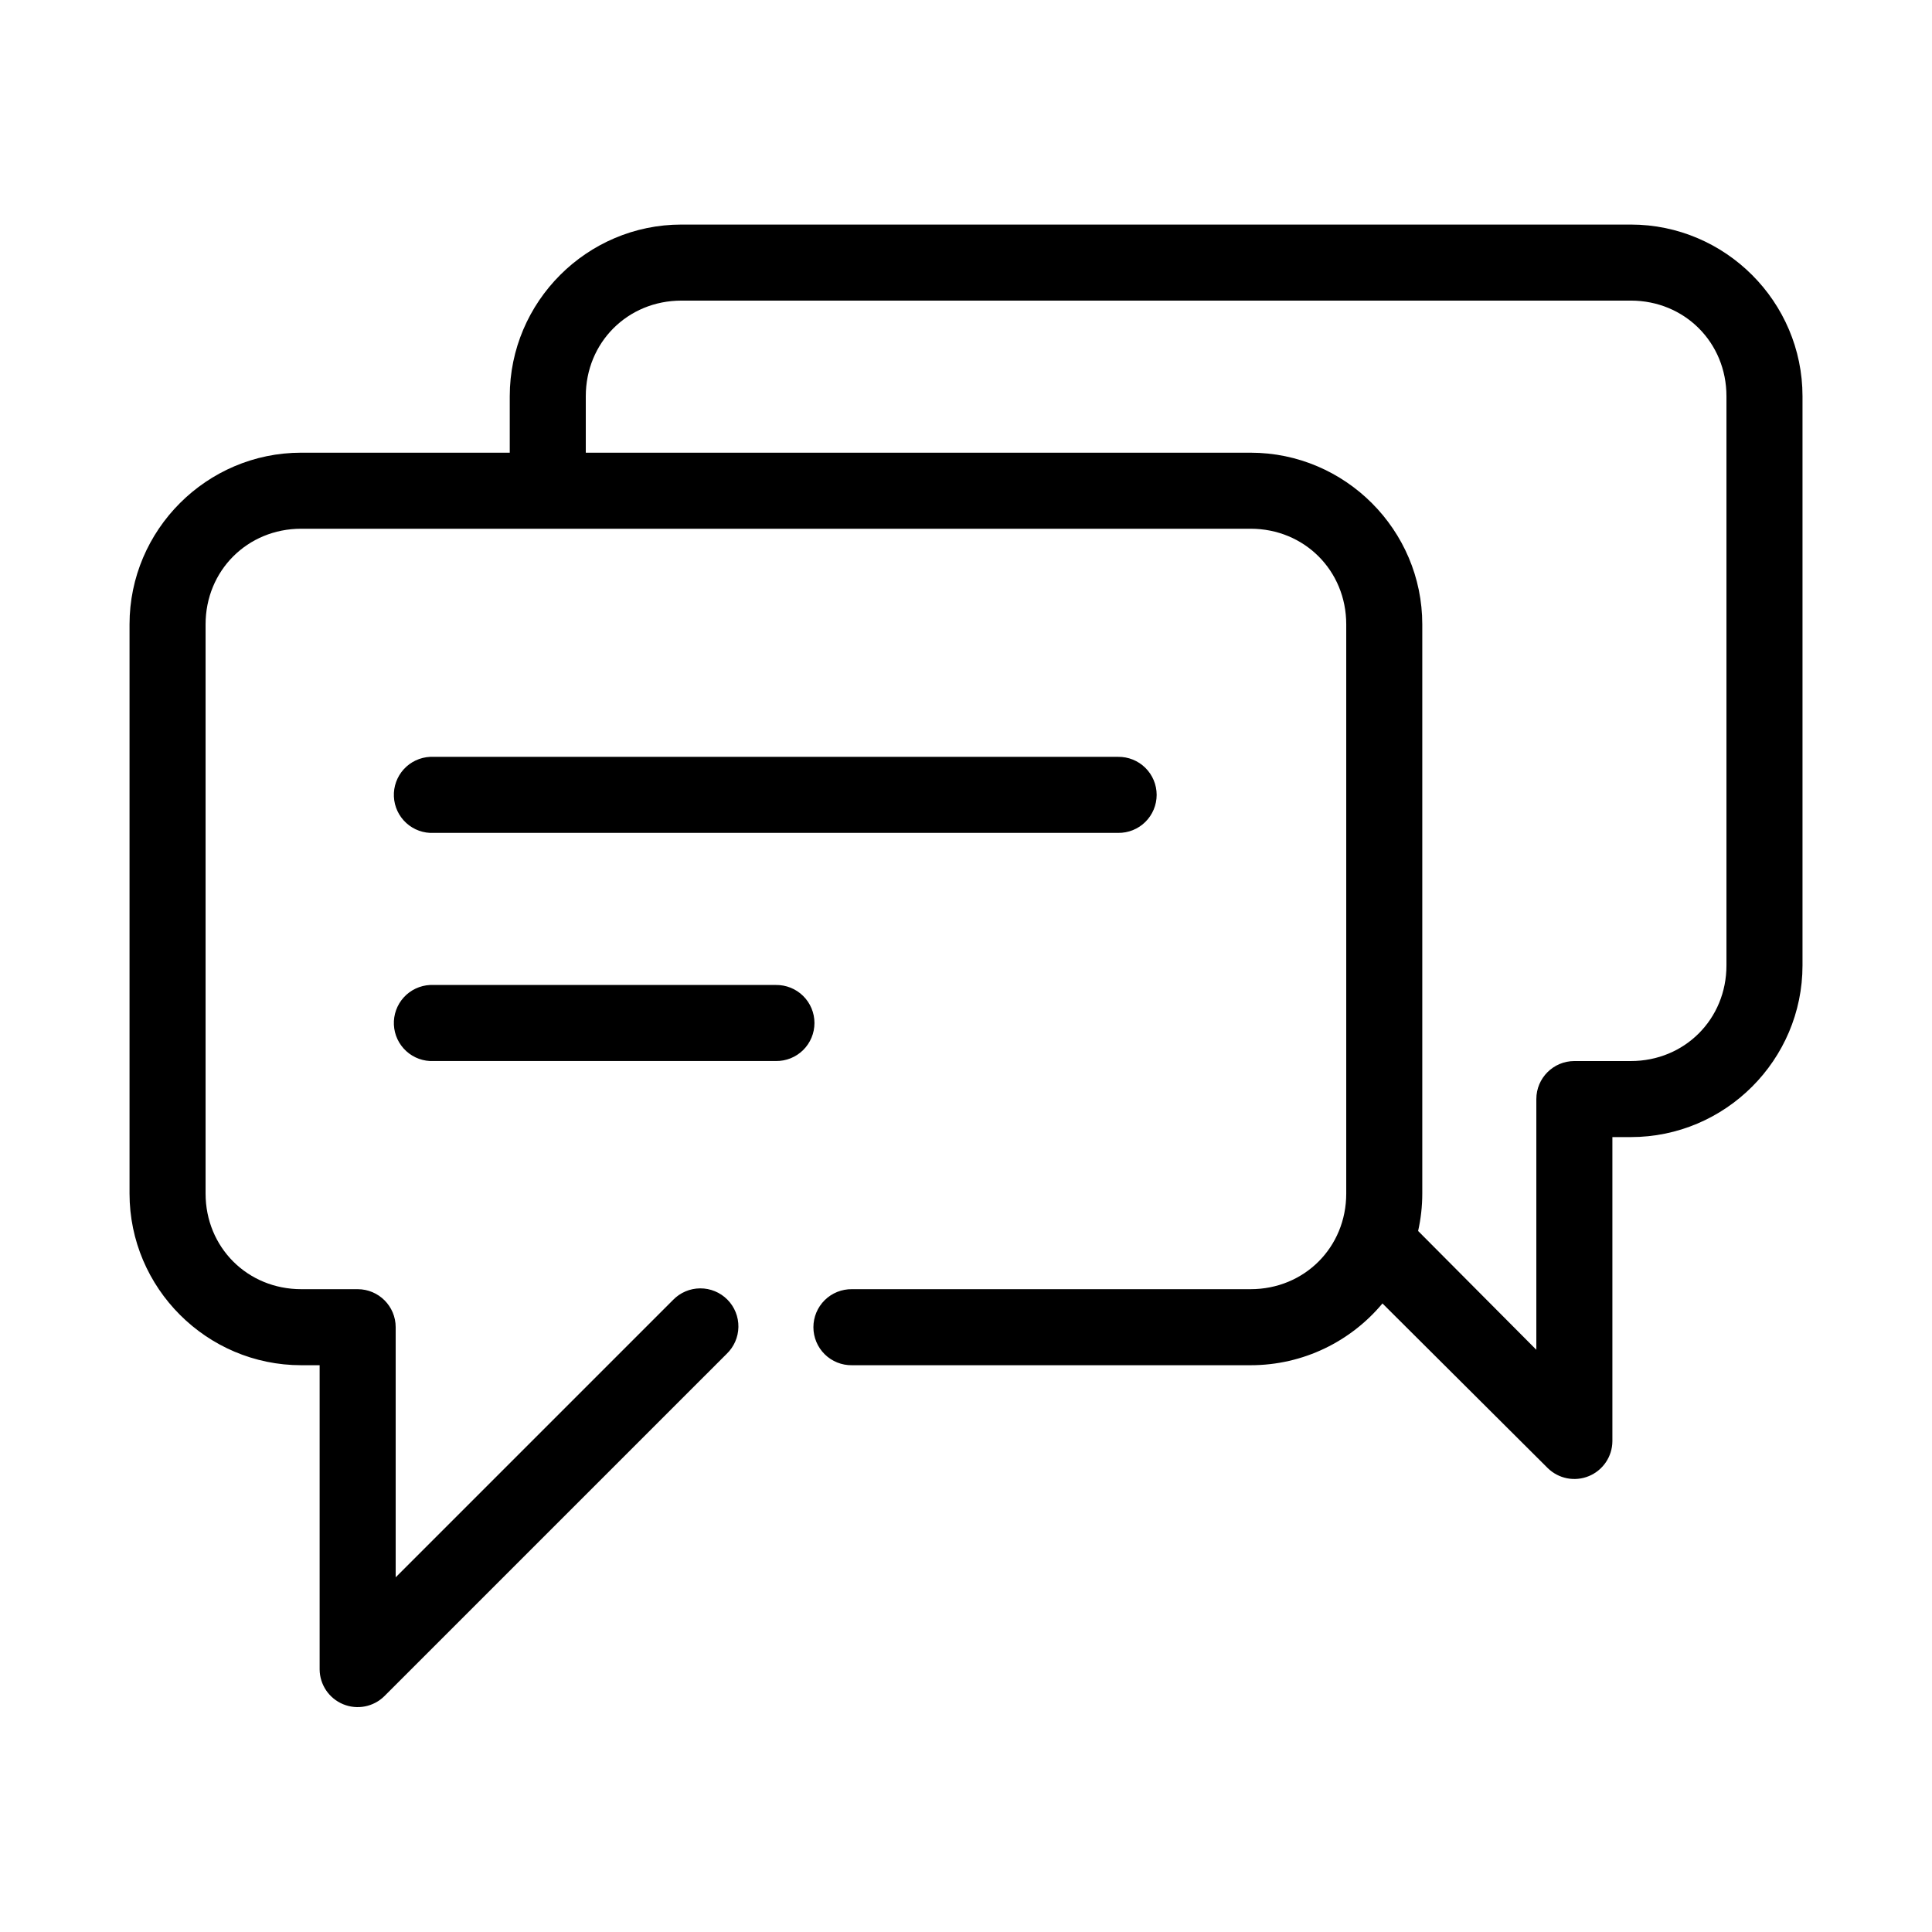
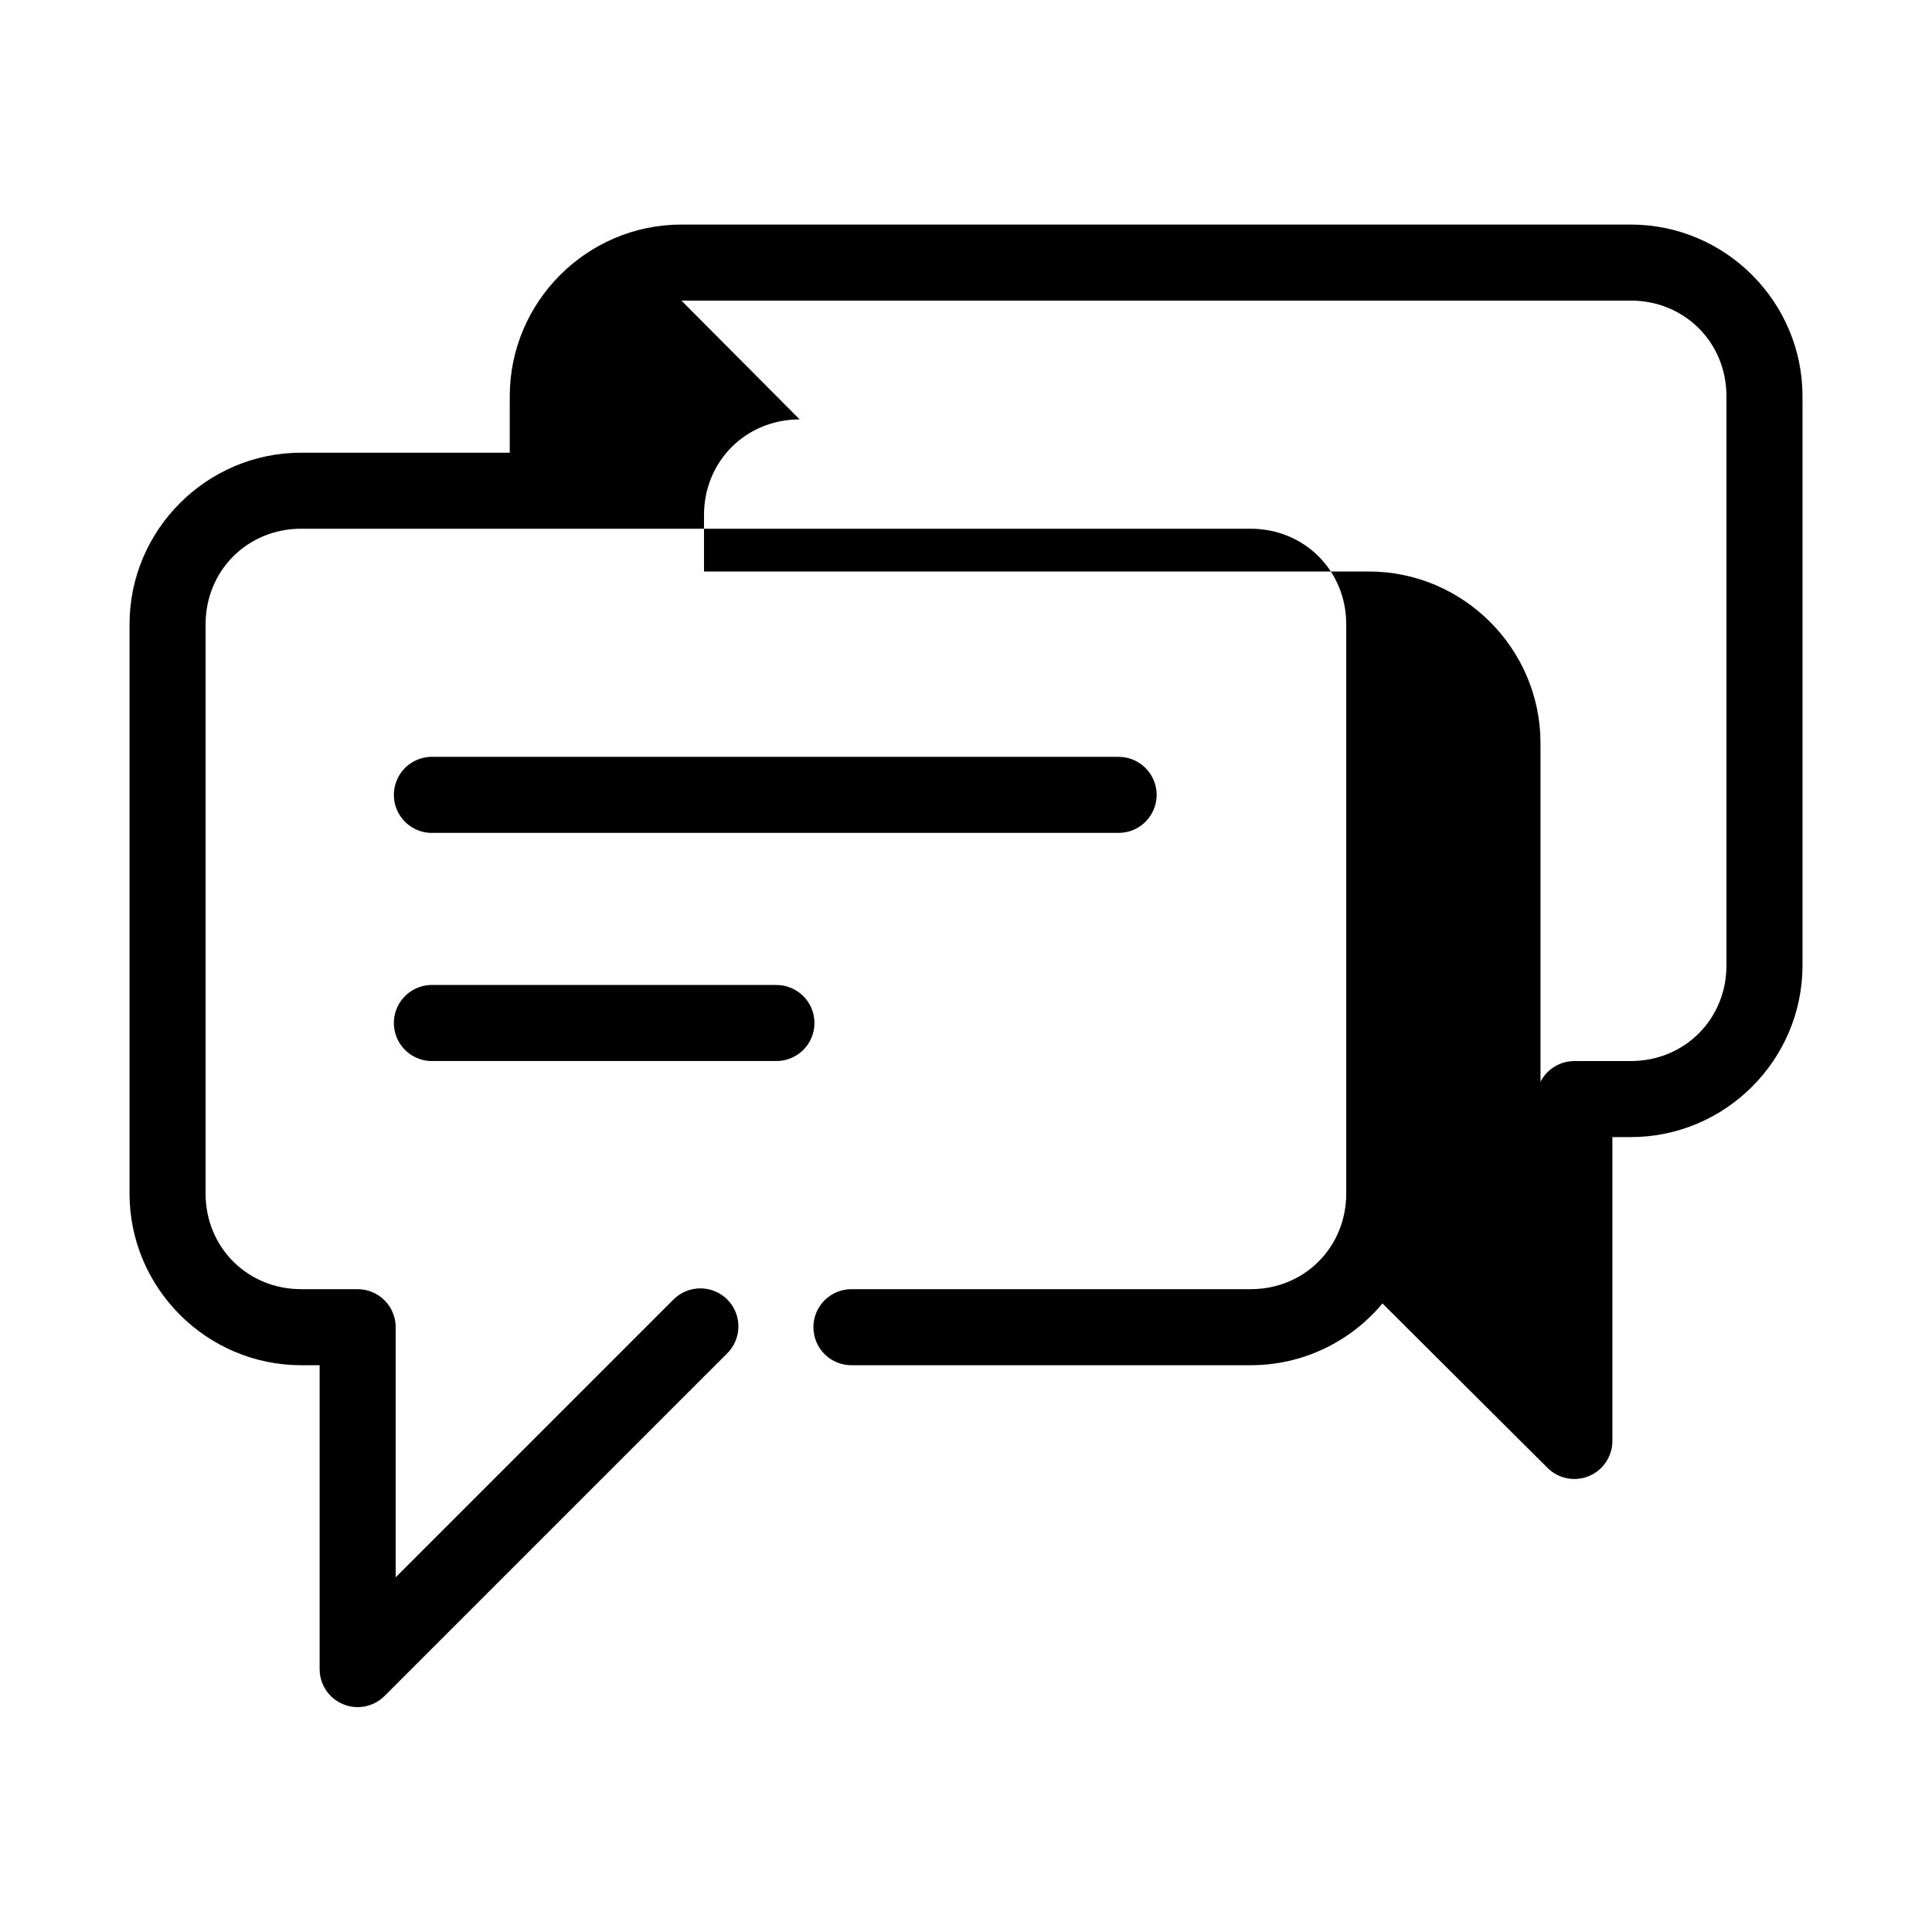
<svg xmlns="http://www.w3.org/2000/svg" fill="#000000" width="800px" height="800px" version="1.1" viewBox="144 144 512 512">
-   <path d="m324.59 203.51c-25.043 0-45.5 20.461-45.5 45.5v14.957h-55.262c-25.043 0-45.5 20.461-45.5 45.5v150.83c0 25.043 20.457 45.5 45.5 45.5h4.879v80.609c0.031 4.051 2.488 7.688 6.231 9.234 3.746 1.547 8.051 0.699 10.93-2.148l90.688-90.684c1.961-1.867 3.09-4.441 3.129-7.148 0.043-2.707-1.008-5.316-2.91-7.242-1.902-1.922-4.5-3-7.207-2.988-2.707 0.008-5.297 1.109-7.184 3.051l-73.523 73.523v-66.281c0-5.566-4.512-10.074-10.074-10.078h-14.957c-14.258 0-25.348-11.09-25.348-25.348v-150.83c0-14.254 11.09-25.348 25.348-25.348h251.59c14.254 0 25.348 11.094 25.348 25.348v150.83c0 14.258-11.094 25.348-25.348 25.348h-105.64c-2.695-0.035-5.297 1.008-7.219 2.902-1.918 1.895-3 4.477-3 7.176 0 2.695 1.082 5.281 3 7.176 1.922 1.895 4.523 2.938 7.219 2.898h105.64c14.008 0 26.59-6.348 34.949-16.371l43.77 43.609c2.879 2.848 7.188 3.695 10.93 2.148s6.199-5.184 6.231-9.234v-80.609h4.883c25.039 0 45.5-20.457 45.5-45.5v-150.83c0-25.039-20.461-45.5-45.5-45.5zm0 20.152h251.59c14.254 0 25.348 11.094 25.348 25.348v150.83c0 14.258-11.094 25.348-25.348 25.348h-14.957c-5.566 0.004-10.078 4.512-10.078 10.078v66.438l-31.328-31.484c0.715-3.199 1.102-6.516 1.102-9.922v-150.83c0-25.039-20.461-45.5-45.5-45.5h-176.18v-14.957c0-14.254 11.09-25.348 25.348-25.348zm-66.598 120.91c-2.672 0.125-5.188 1.309-6.988 3.285-1.801 1.98-2.742 4.594-2.617 7.266s1.305 5.184 3.285 6.988c1.977 1.801 4.59 2.742 7.266 2.613h181.37c2.695 0.039 5.297-1.004 7.215-2.898 1.922-1.895 3.004-4.481 3.004-7.176 0-2.699-1.082-5.281-3.004-7.176-1.918-1.895-4.519-2.938-7.215-2.902h-181.37c-0.316-0.012-0.633-0.012-0.945 0zm0 60.457c-2.672 0.125-5.188 1.309-6.988 3.285-1.801 1.98-2.742 4.594-2.617 7.266 0.125 2.672 1.305 5.184 3.285 6.988 1.977 1.801 4.59 2.742 7.266 2.613h90.684c2.699 0.039 5.297-1.004 7.219-2.898 1.922-1.895 3-4.481 3-7.176 0-2.699-1.078-5.281-3-7.176-1.922-1.895-4.519-2.938-7.219-2.902h-90.684c-0.316-0.012-0.633-0.012-0.945 0z" />
+   <path d="m324.59 203.51c-25.043 0-45.5 20.461-45.5 45.5v14.957h-55.262c-25.043 0-45.5 20.461-45.5 45.5v150.83c0 25.043 20.457 45.5 45.5 45.5h4.879v80.609c0.031 4.051 2.488 7.688 6.231 9.234 3.746 1.547 8.051 0.699 10.93-2.148l90.688-90.684c1.961-1.867 3.09-4.441 3.129-7.148 0.043-2.707-1.008-5.316-2.91-7.242-1.902-1.922-4.5-3-7.207-2.988-2.707 0.008-5.297 1.109-7.184 3.051l-73.523 73.523v-66.281c0-5.566-4.512-10.074-10.074-10.078h-14.957c-14.258 0-25.348-11.09-25.348-25.348v-150.83c0-14.254 11.09-25.348 25.348-25.348h251.59c14.254 0 25.348 11.094 25.348 25.348v150.83c0 14.258-11.094 25.348-25.348 25.348h-105.64c-2.695-0.035-5.297 1.008-7.219 2.902-1.918 1.895-3 4.477-3 7.176 0 2.695 1.082 5.281 3 7.176 1.922 1.895 4.523 2.938 7.219 2.898h105.64c14.008 0 26.59-6.348 34.949-16.371l43.77 43.609c2.879 2.848 7.188 3.695 10.93 2.148s6.199-5.184 6.231-9.234v-80.609h4.883c25.039 0 45.5-20.457 45.5-45.5v-150.83c0-25.039-20.461-45.5-45.5-45.5zm0 20.152h251.59c14.254 0 25.348 11.094 25.348 25.348v150.83c0 14.258-11.094 25.348-25.348 25.348h-14.957c-5.566 0.004-10.078 4.512-10.078 10.078v66.438c0.715-3.199 1.102-6.516 1.102-9.922v-150.83c0-25.039-20.461-45.5-45.5-45.5h-176.18v-14.957c0-14.254 11.09-25.348 25.348-25.348zm-66.598 120.91c-2.672 0.125-5.188 1.309-6.988 3.285-1.801 1.98-2.742 4.594-2.617 7.266s1.305 5.184 3.285 6.988c1.977 1.801 4.59 2.742 7.266 2.613h181.37c2.695 0.039 5.297-1.004 7.215-2.898 1.922-1.895 3.004-4.481 3.004-7.176 0-2.699-1.082-5.281-3.004-7.176-1.918-1.895-4.519-2.938-7.215-2.902h-181.37c-0.316-0.012-0.633-0.012-0.945 0zm0 60.457c-2.672 0.125-5.188 1.309-6.988 3.285-1.801 1.98-2.742 4.594-2.617 7.266 0.125 2.672 1.305 5.184 3.285 6.988 1.977 1.801 4.59 2.742 7.266 2.613h90.684c2.699 0.039 5.297-1.004 7.219-2.898 1.922-1.895 3-4.481 3-7.176 0-2.699-1.078-5.281-3-7.176-1.922-1.895-4.519-2.938-7.219-2.902h-90.684c-0.316-0.012-0.633-0.012-0.945 0z" />
</svg>